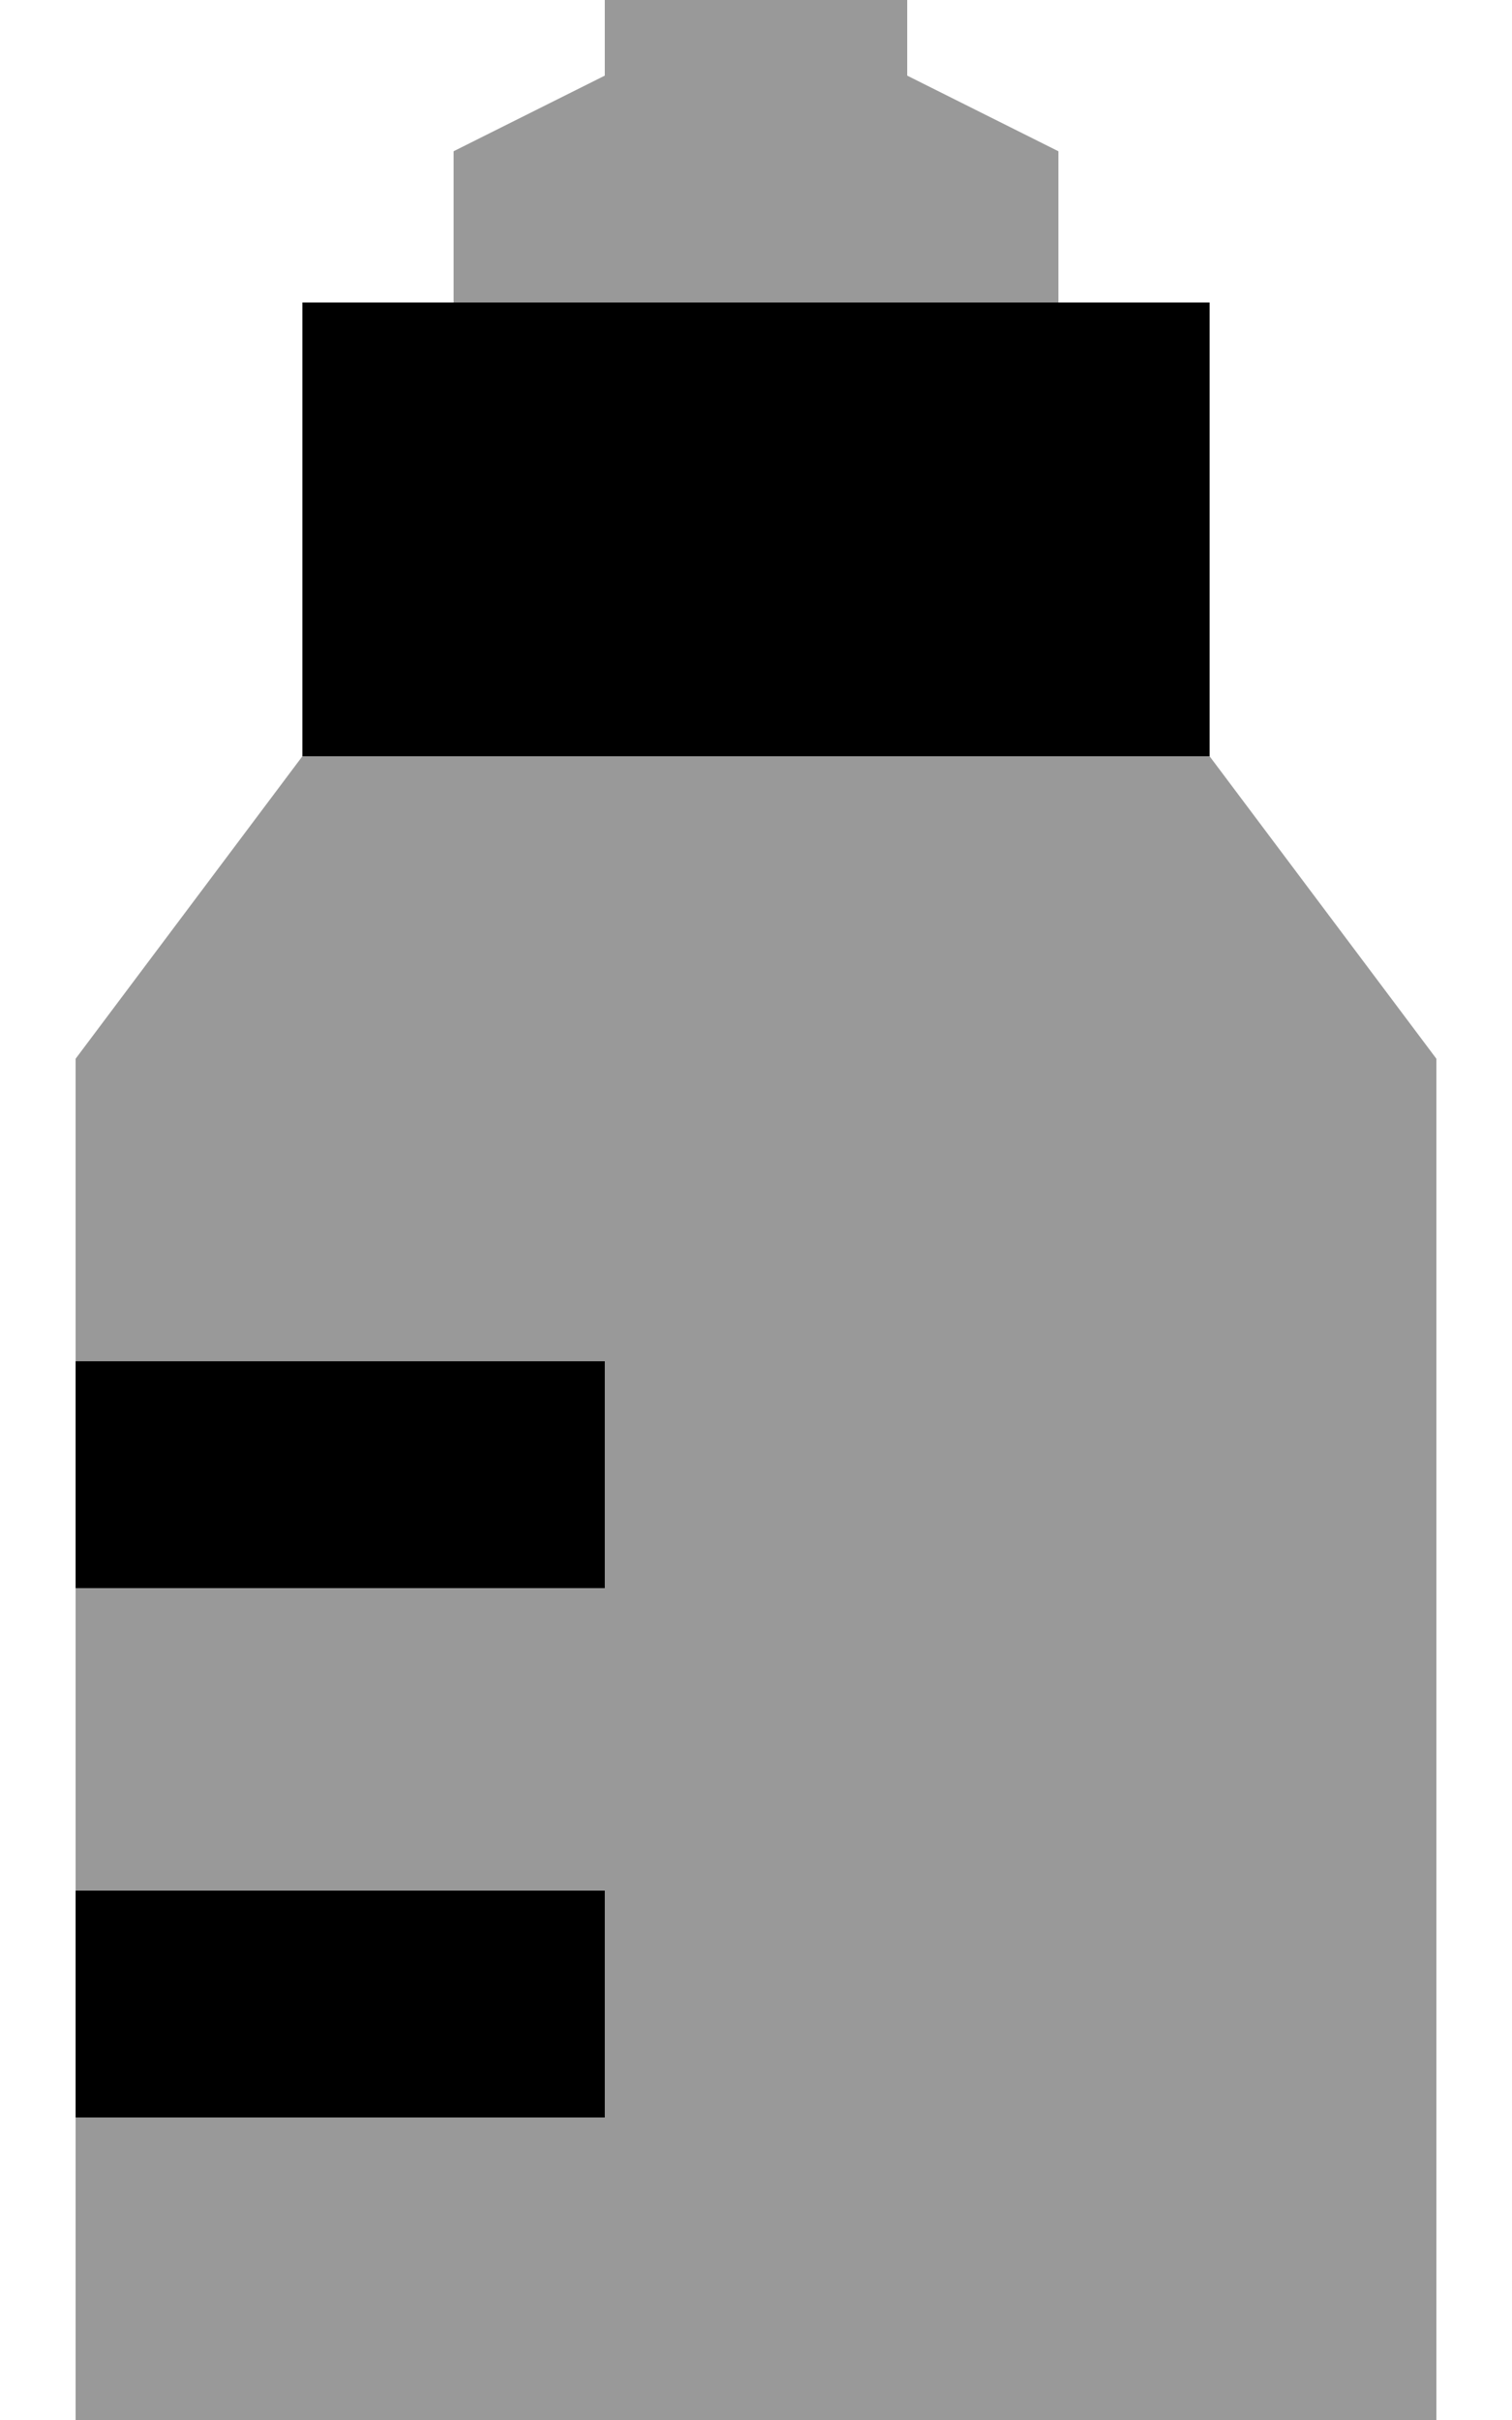
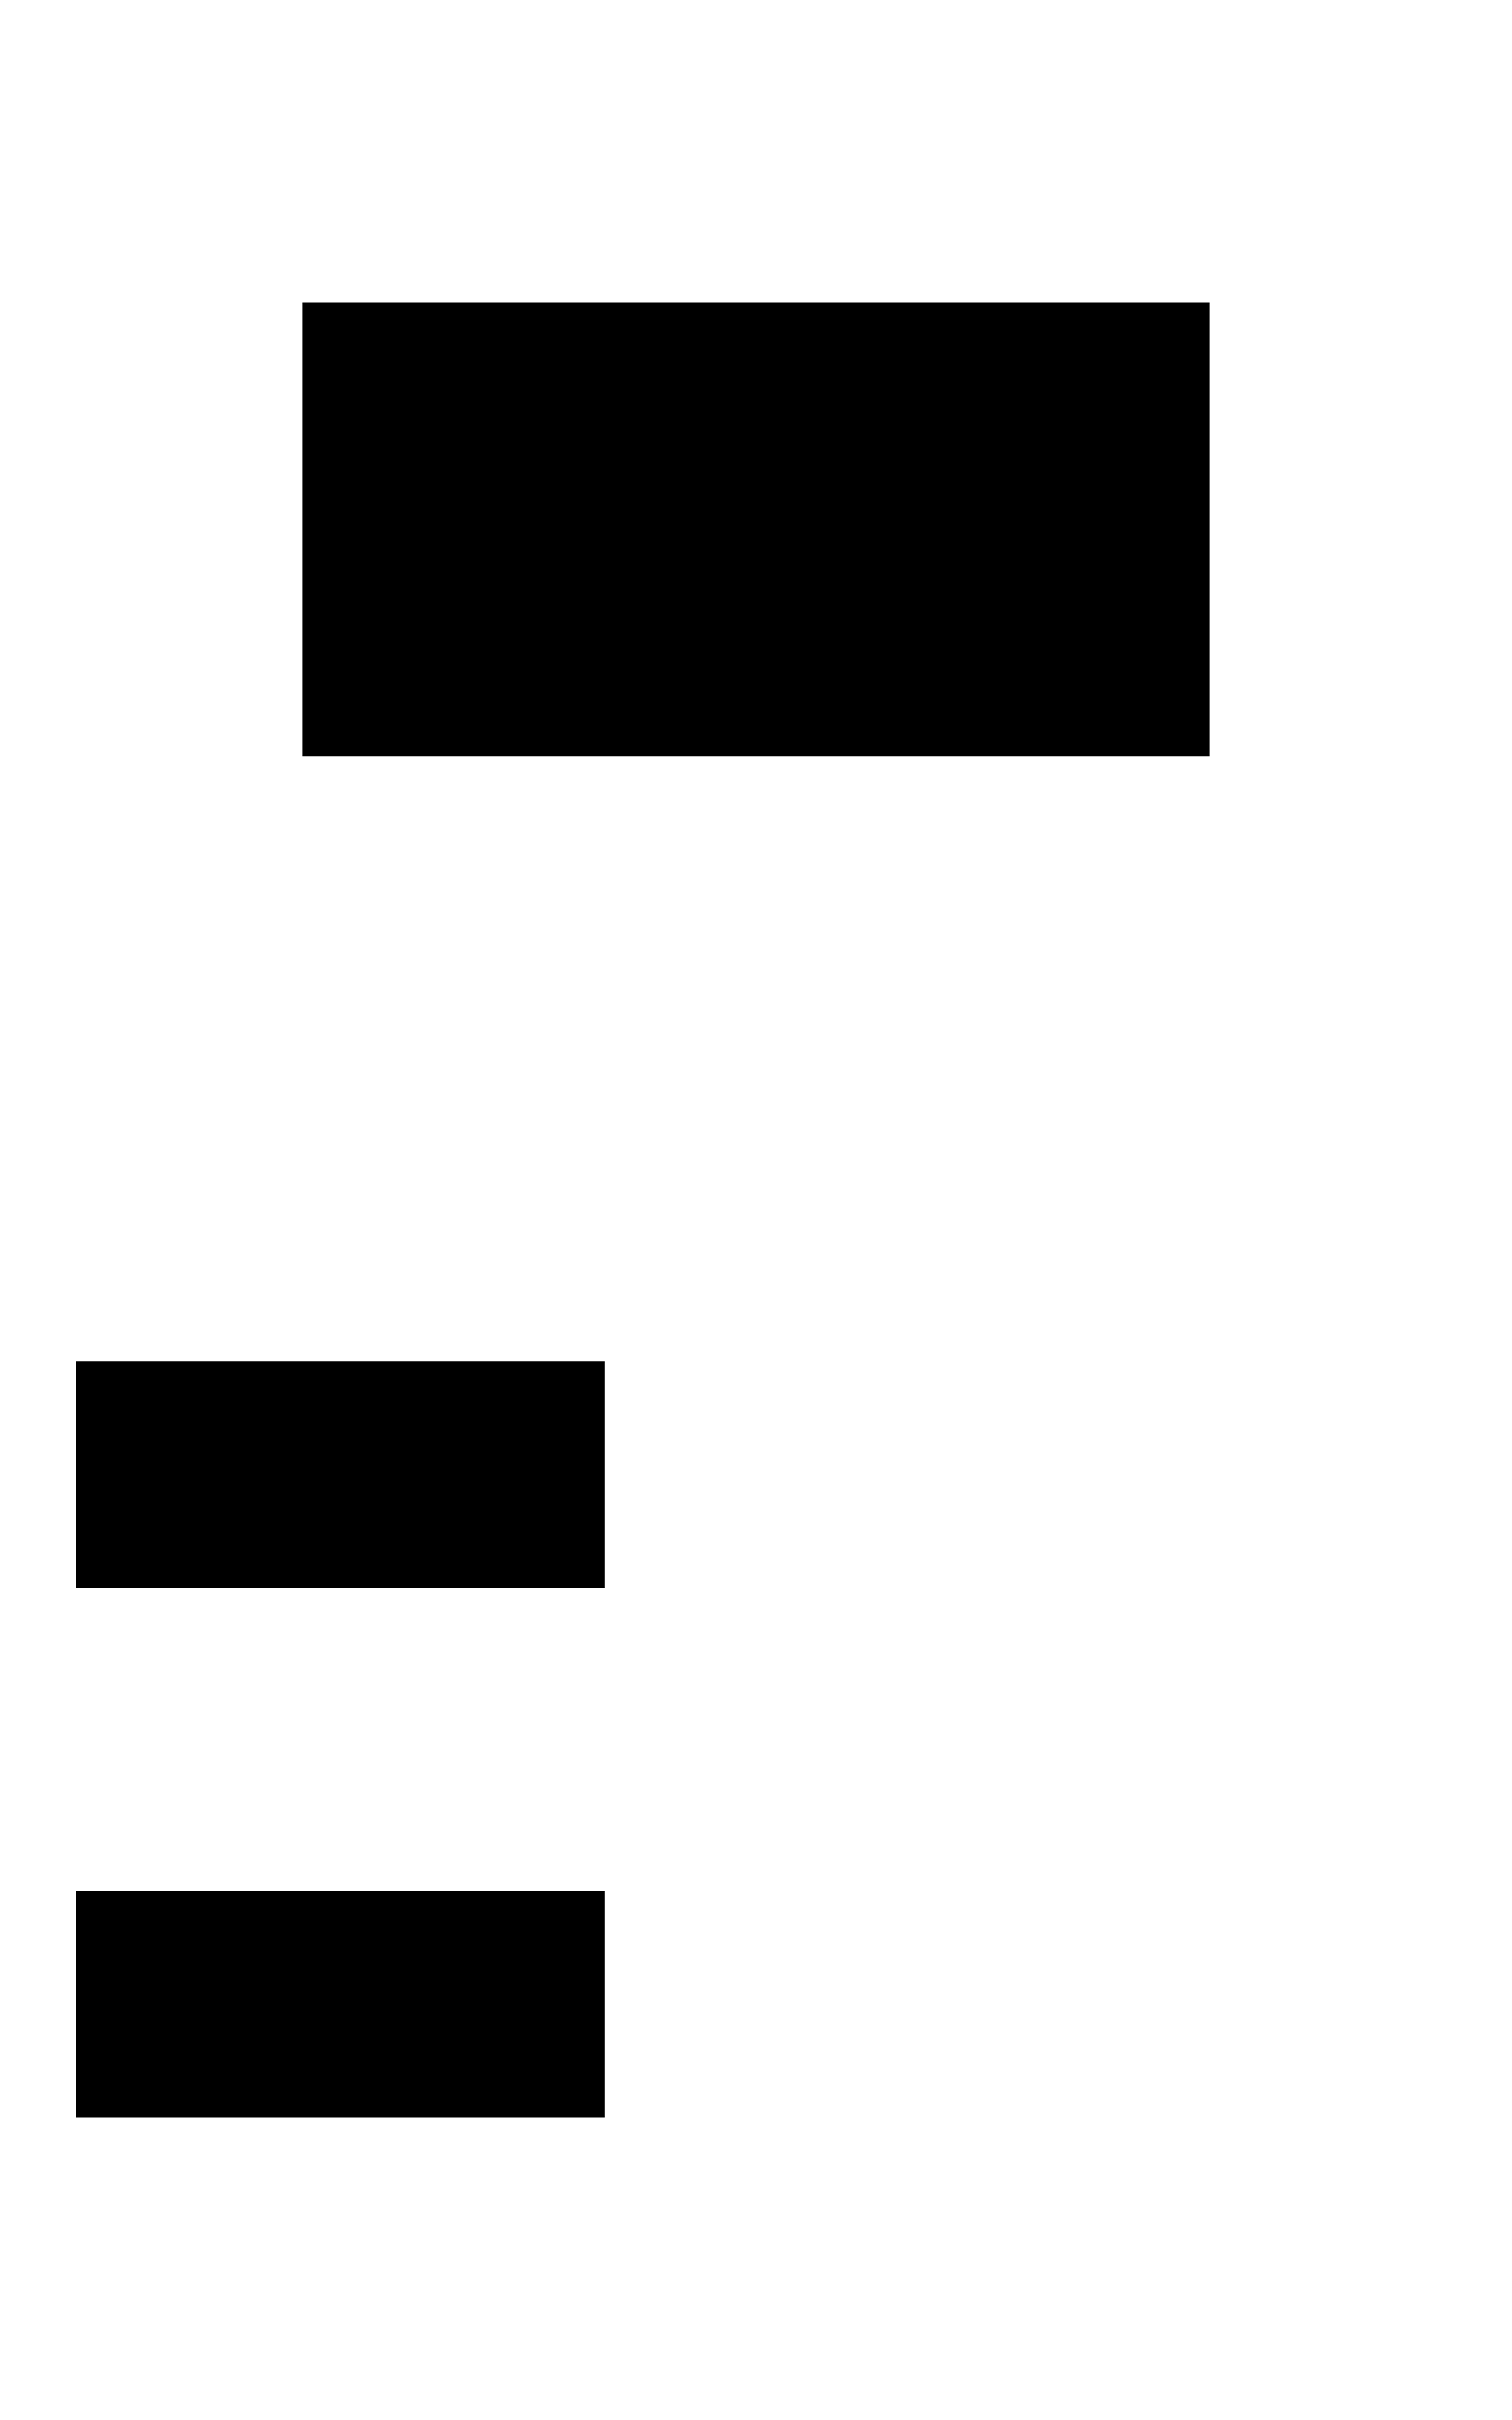
<svg xmlns="http://www.w3.org/2000/svg" viewBox="0 0 320 512">
-   <path opacity=".4" fill="currentColor" d="M16 224l0 64 112 0 0 48-112 0 0 64 112 0 0 48-112 0 0 96 288 0 0-320-48-64-192 0-48 64zM96 32l0 32 128 0 0-32-32-16 0-16c0-17.7-14.3-32-32-32S128-17.7 128 0l0 16-32 16z" />
  <path fill="currentColor" d="M256 64l-192 0 0 96 192 0 0-96zM16 288l0 48 112 0 0-48-112 0zm0 112l0 48 112 0 0-48-112 0z" />
</svg>